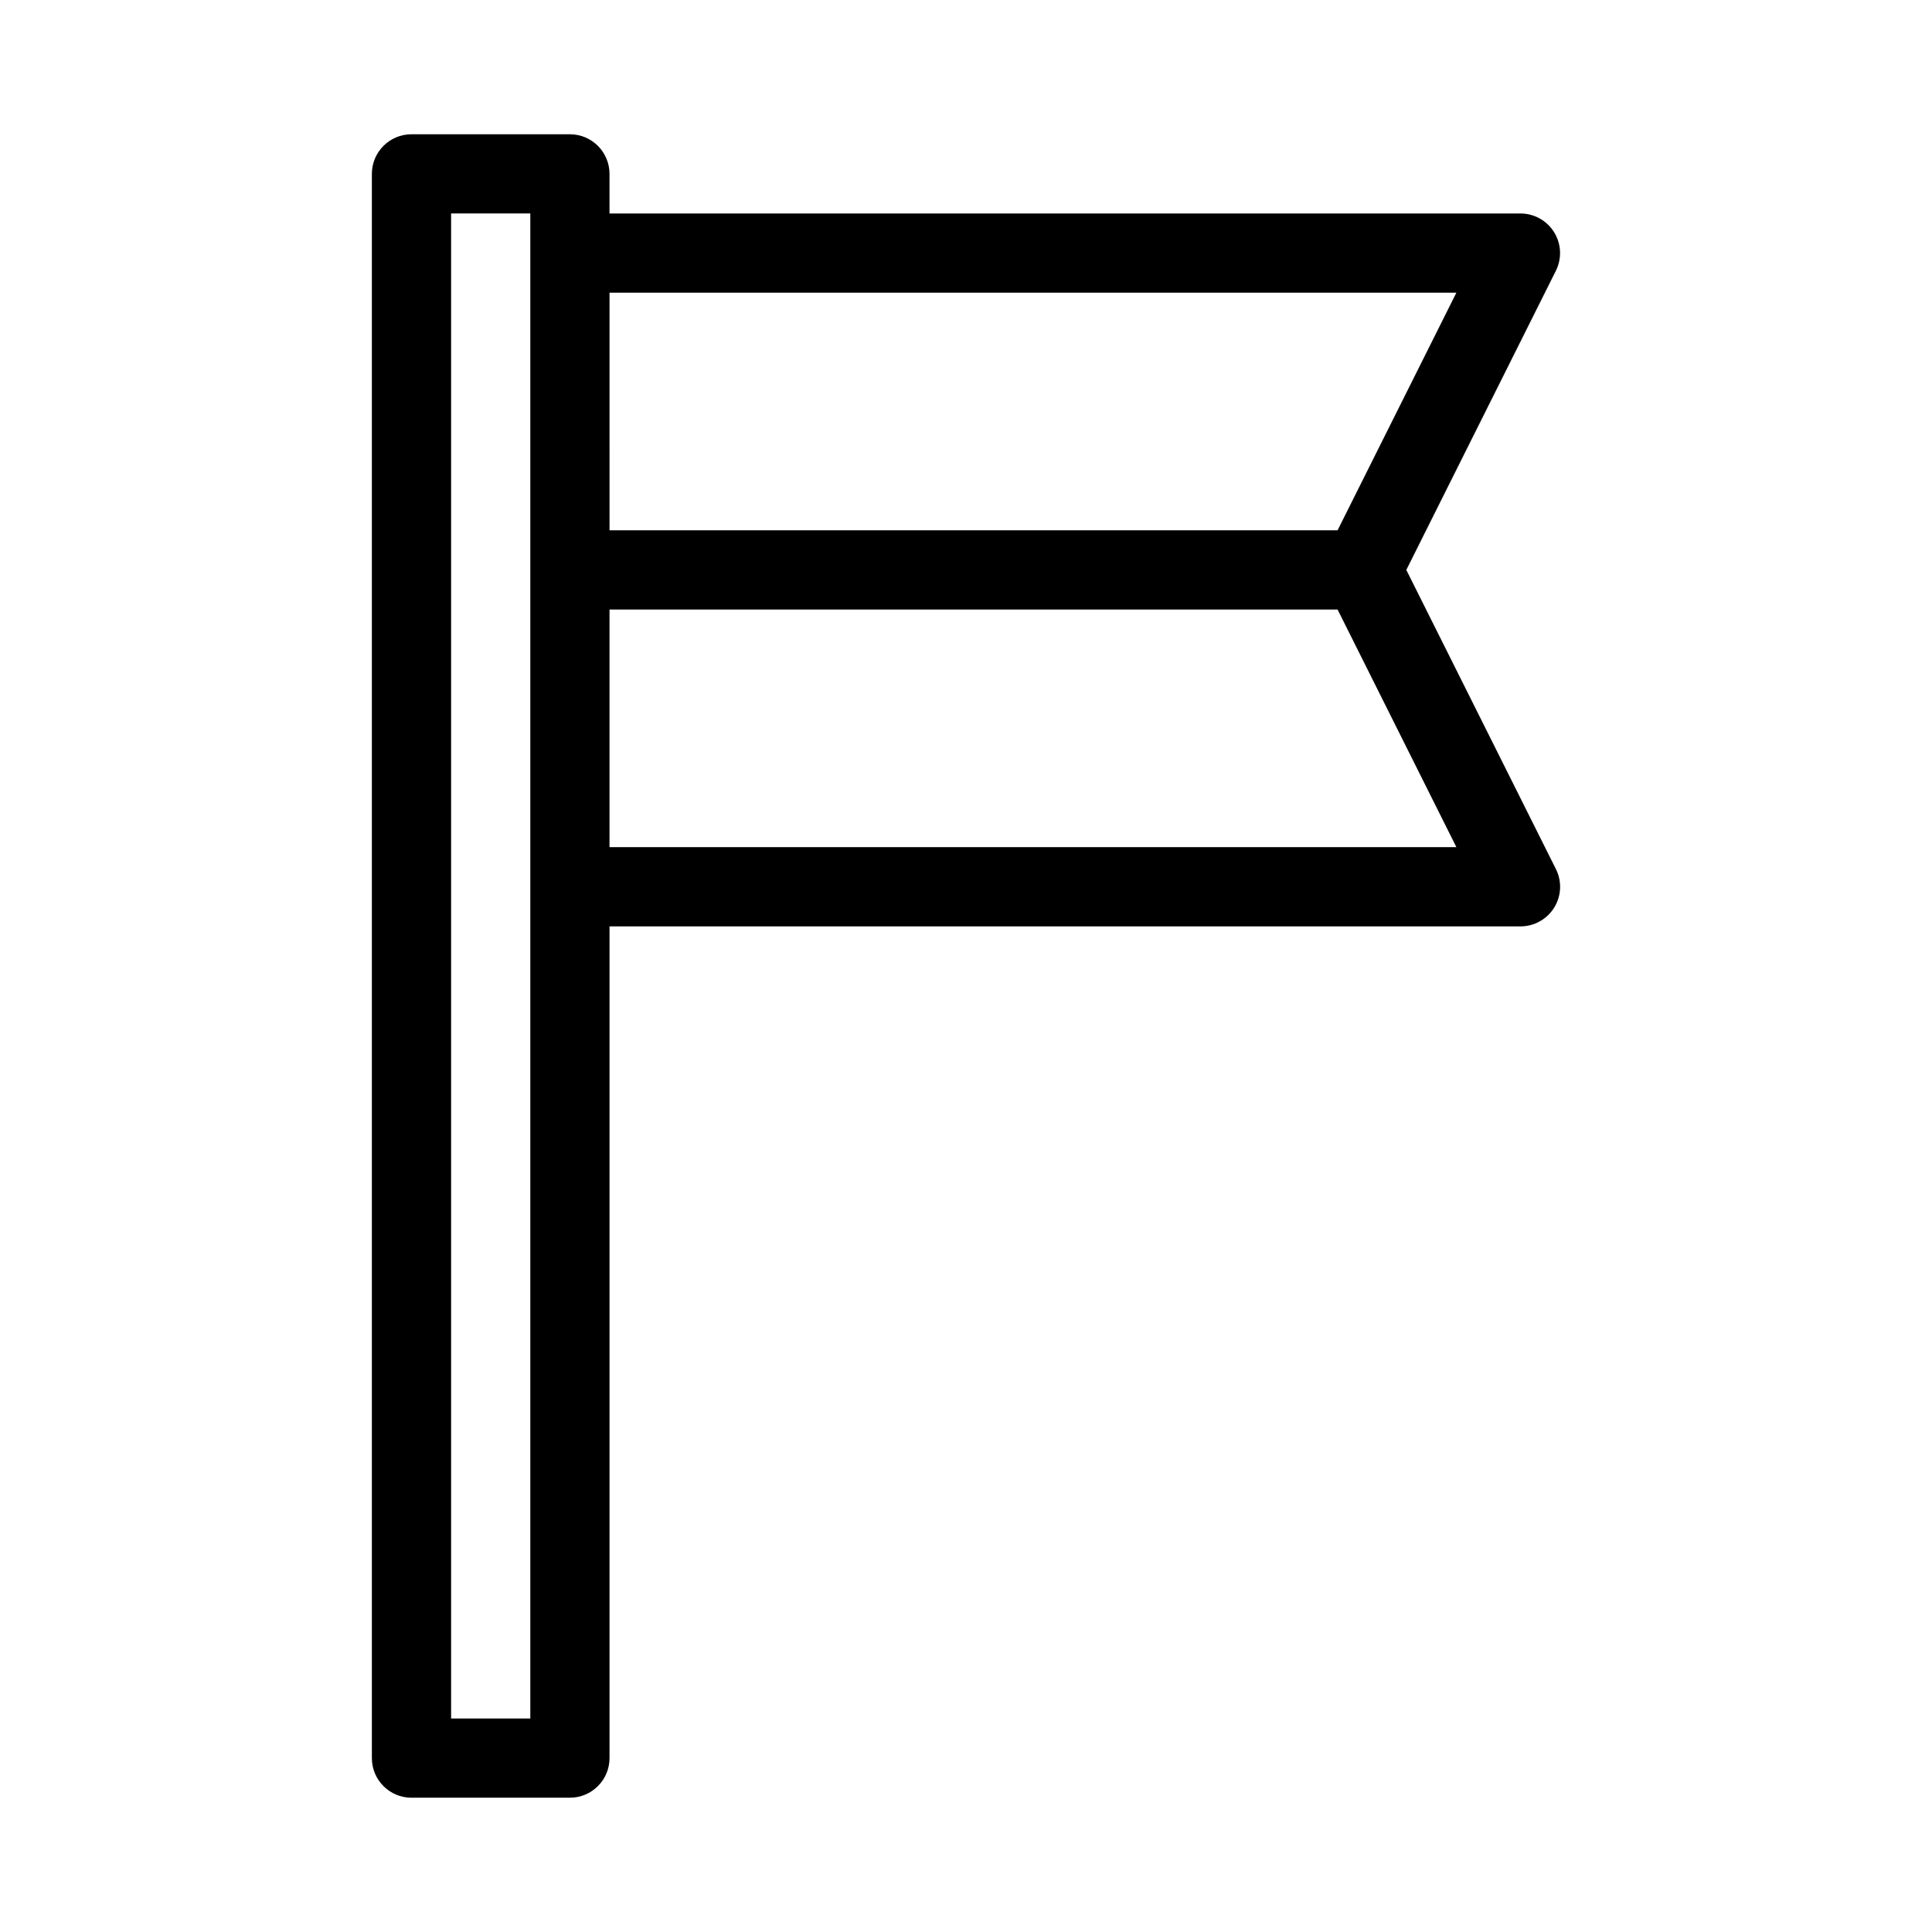
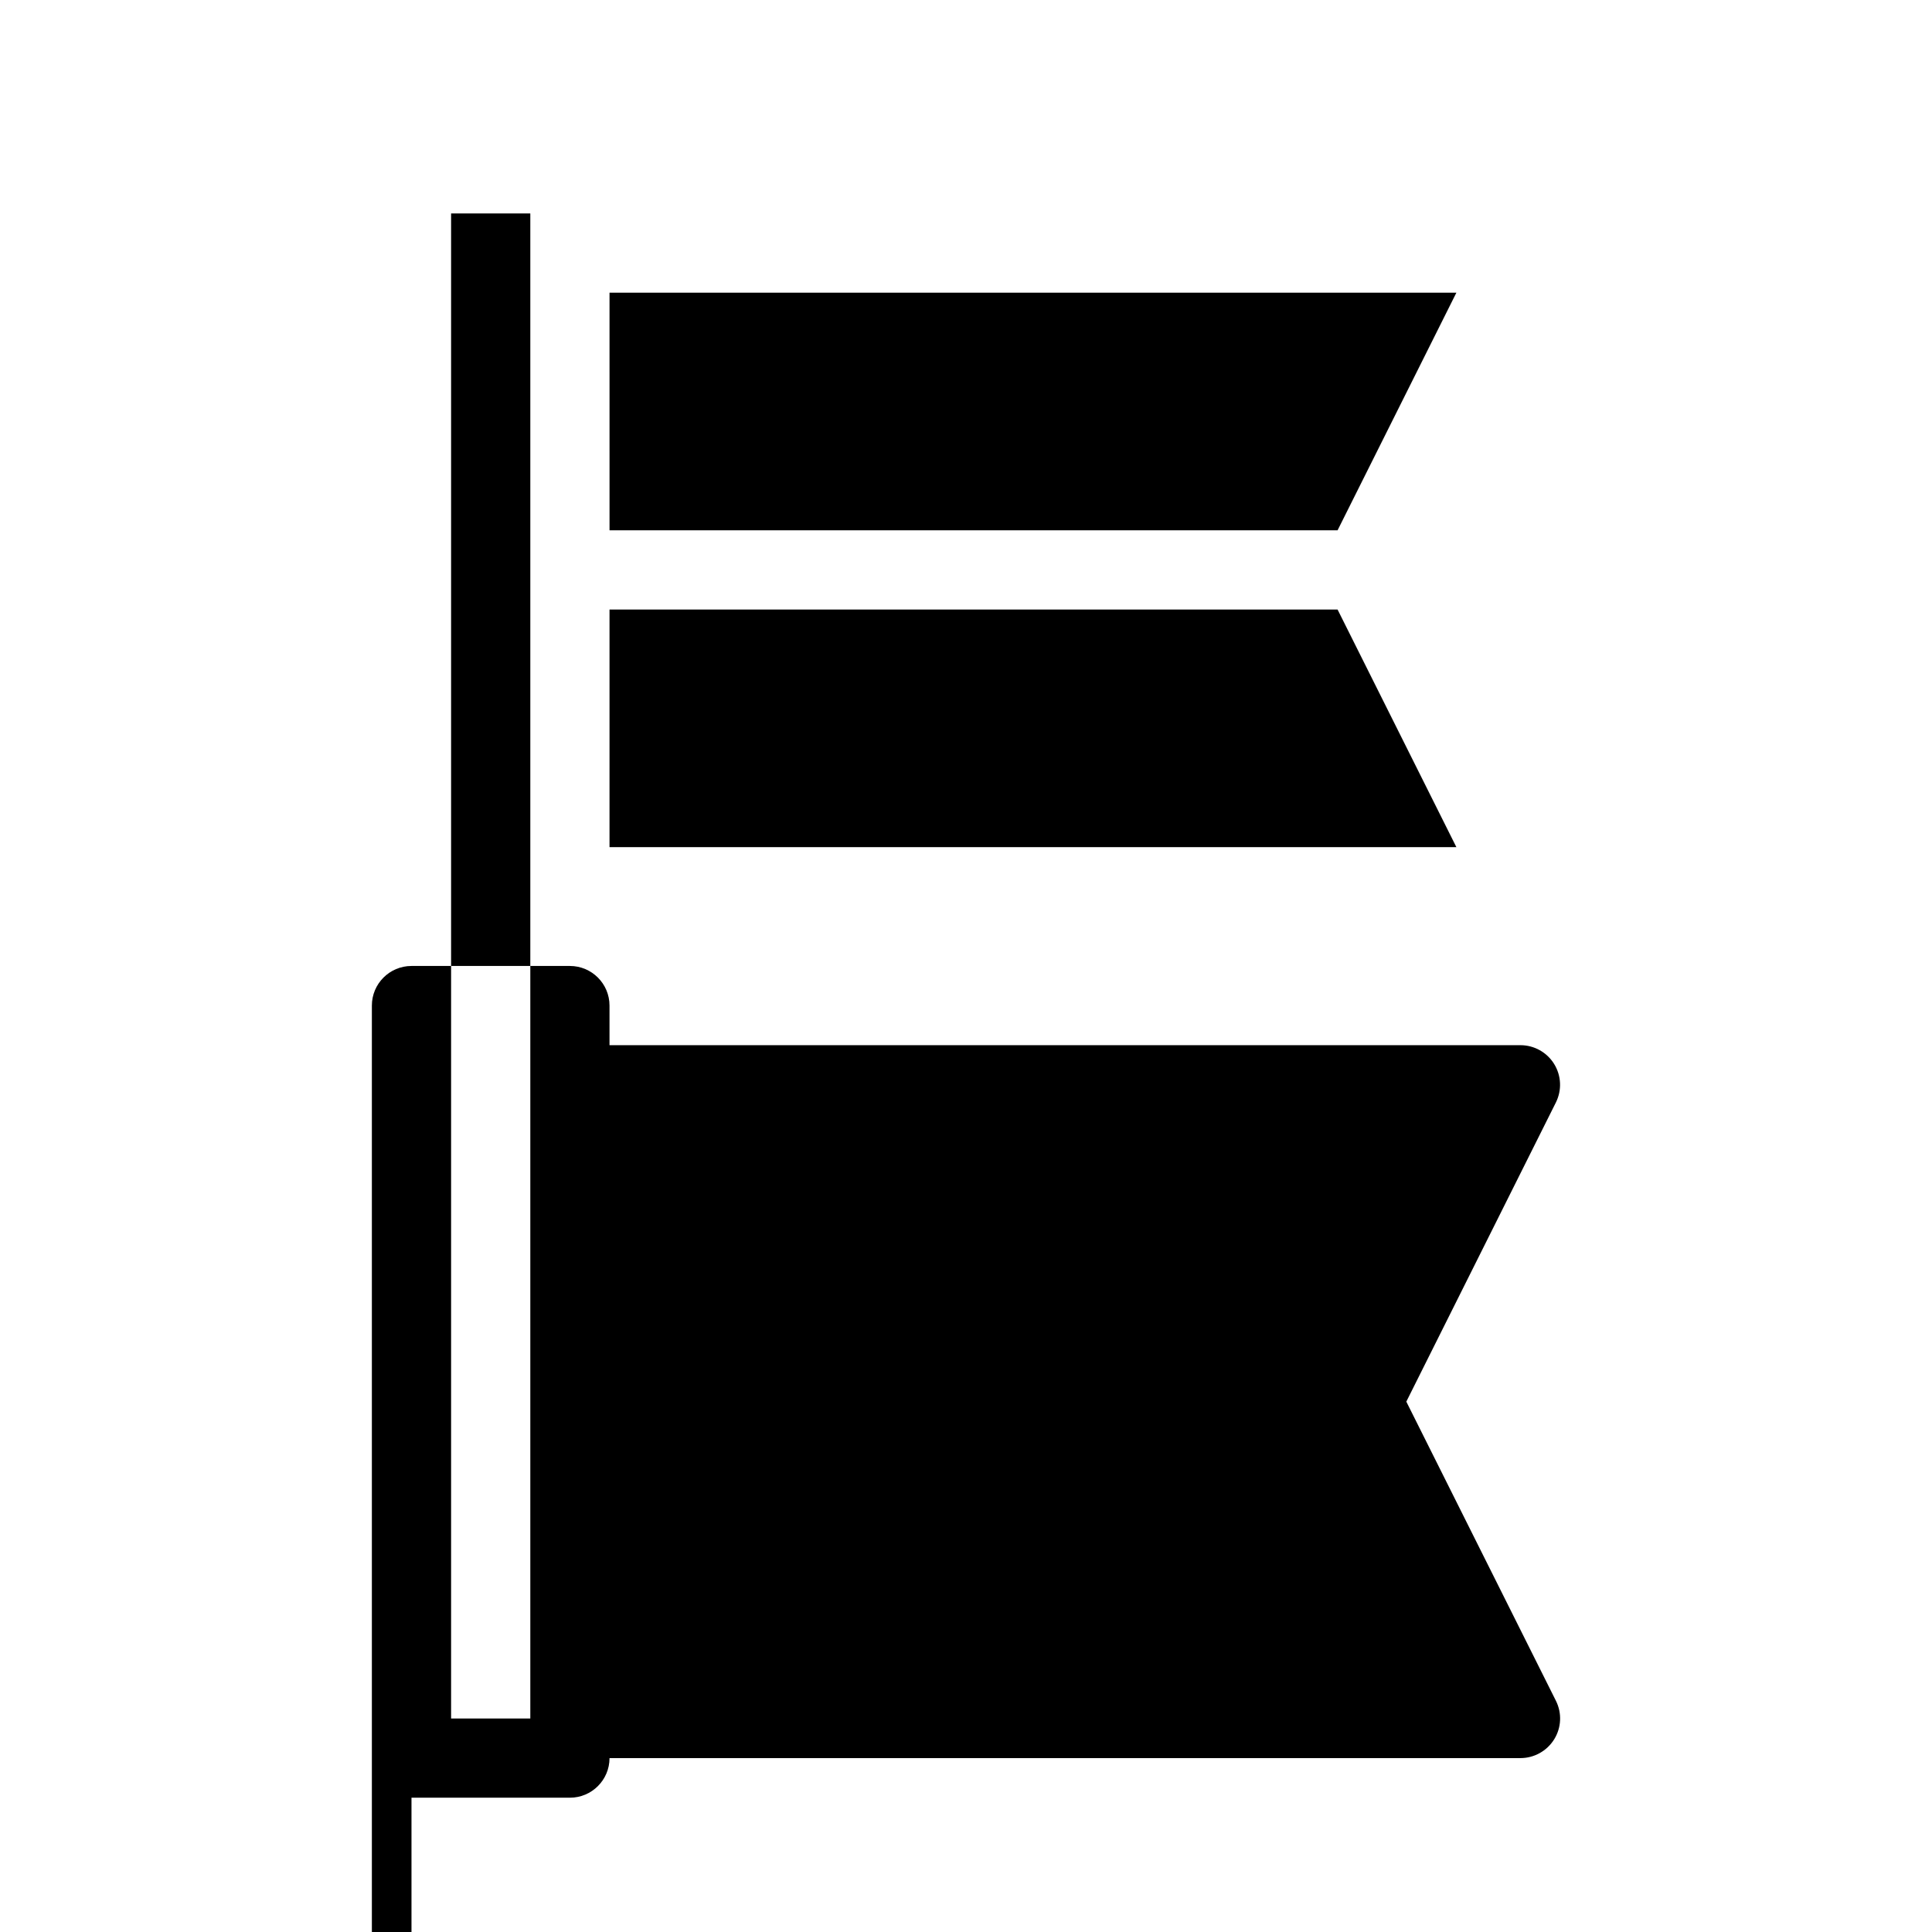
<svg xmlns="http://www.w3.org/2000/svg" fill="#000000" width="800px" height="800px" version="1.1" viewBox="144 144 512 512">
-   <path d="m253.05 620.41h41.984c5.793 0 10.496-4.703 10.496-10.496v-220.41h241.41c3.641 0 7.012-1.891 8.934-4.977 1.922-3.098 2.09-6.957 0.461-10.211l-39.645-79.277 39.633-79.277c1.625-3.254 1.457-7.117-0.461-10.211-1.914-3.086-5.281-4.977-8.926-4.977h-241.41v-10.496c0-5.793-4.703-10.496-10.496-10.496h-41.984c-5.793 0-10.496 4.703-10.496 10.496v419.84c0 5.797 4.703 10.496 10.496 10.496zm52.48-398.85h224.43l-31.488 62.977h-192.94zm0 83.969h192.94l31.488 62.977h-224.43zm-41.984-104.96h20.992v398.85h-20.992z" />
+   <path d="m253.05 620.41h41.984c5.793 0 10.496-4.703 10.496-10.496h241.41c3.641 0 7.012-1.891 8.934-4.977 1.922-3.098 2.09-6.957 0.461-10.211l-39.645-79.277 39.633-79.277c1.625-3.254 1.457-7.117-0.461-10.211-1.914-3.086-5.281-4.977-8.926-4.977h-241.41v-10.496c0-5.793-4.703-10.496-10.496-10.496h-41.984c-5.793 0-10.496 4.703-10.496 10.496v419.84c0 5.797 4.703 10.496 10.496 10.496zm52.48-398.85h224.43l-31.488 62.977h-192.94zm0 83.969h192.94l31.488 62.977h-224.43zm-41.984-104.96h20.992v398.85h-20.992z" />
</svg>